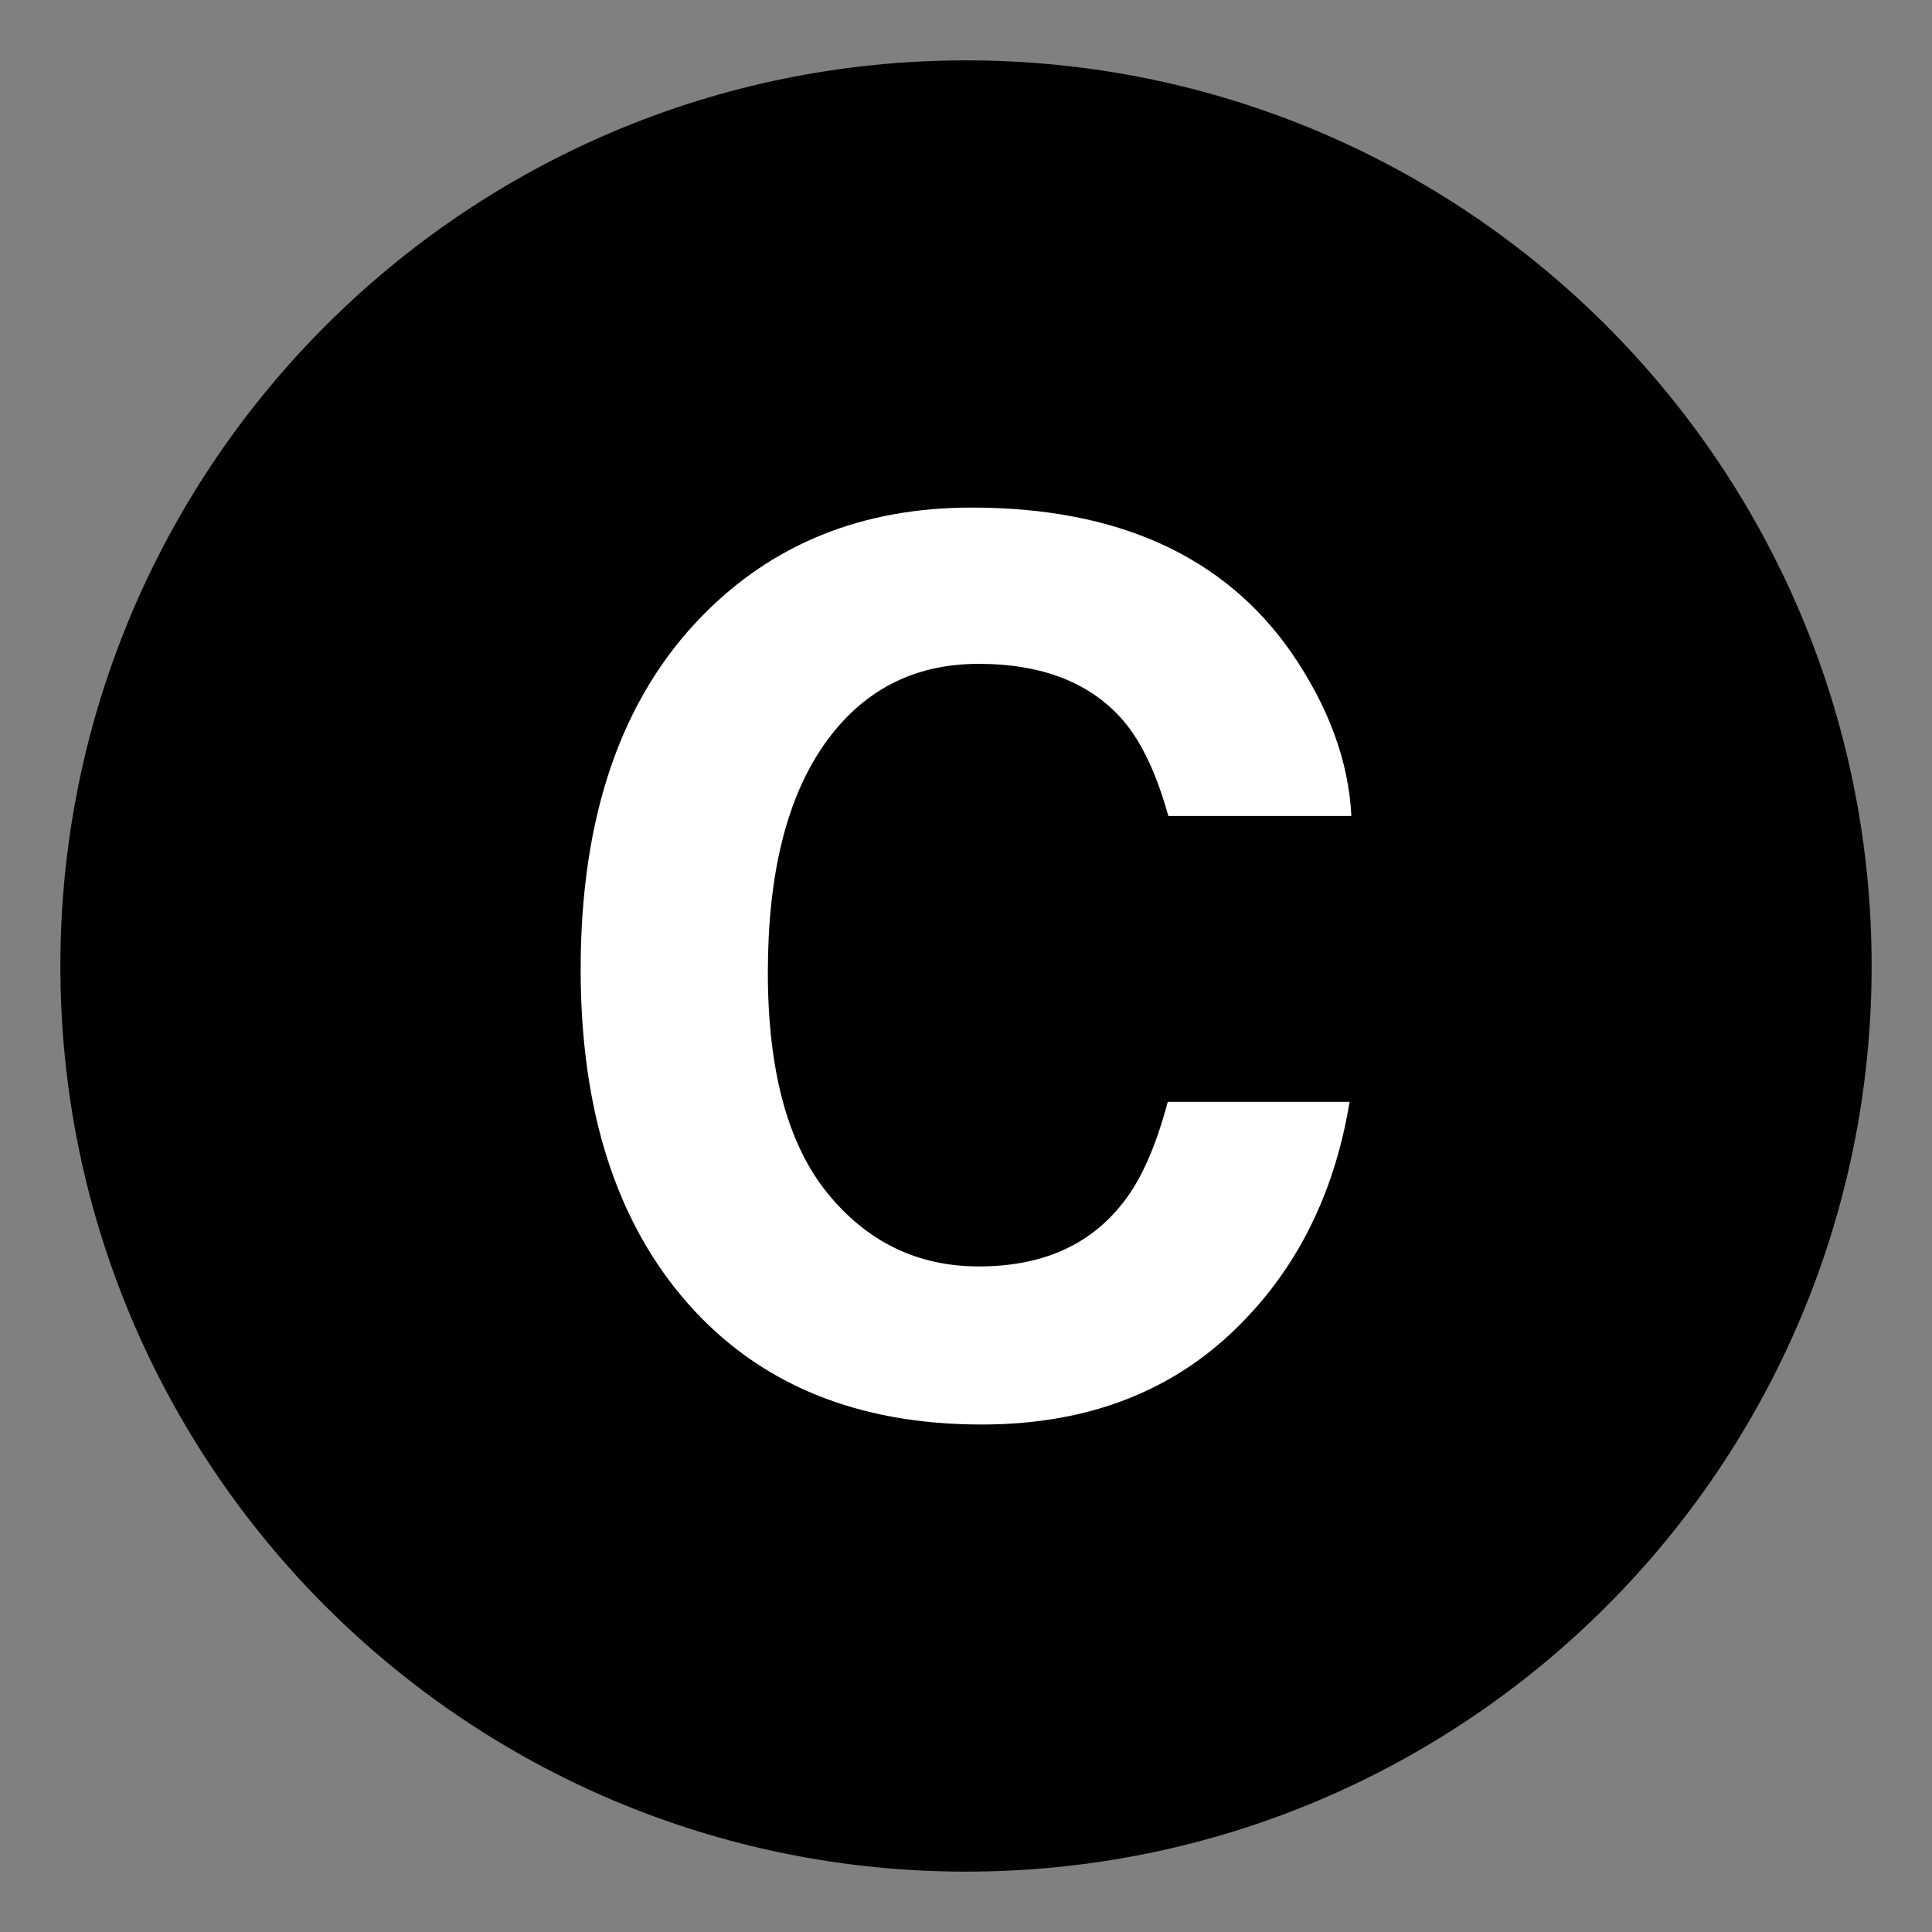
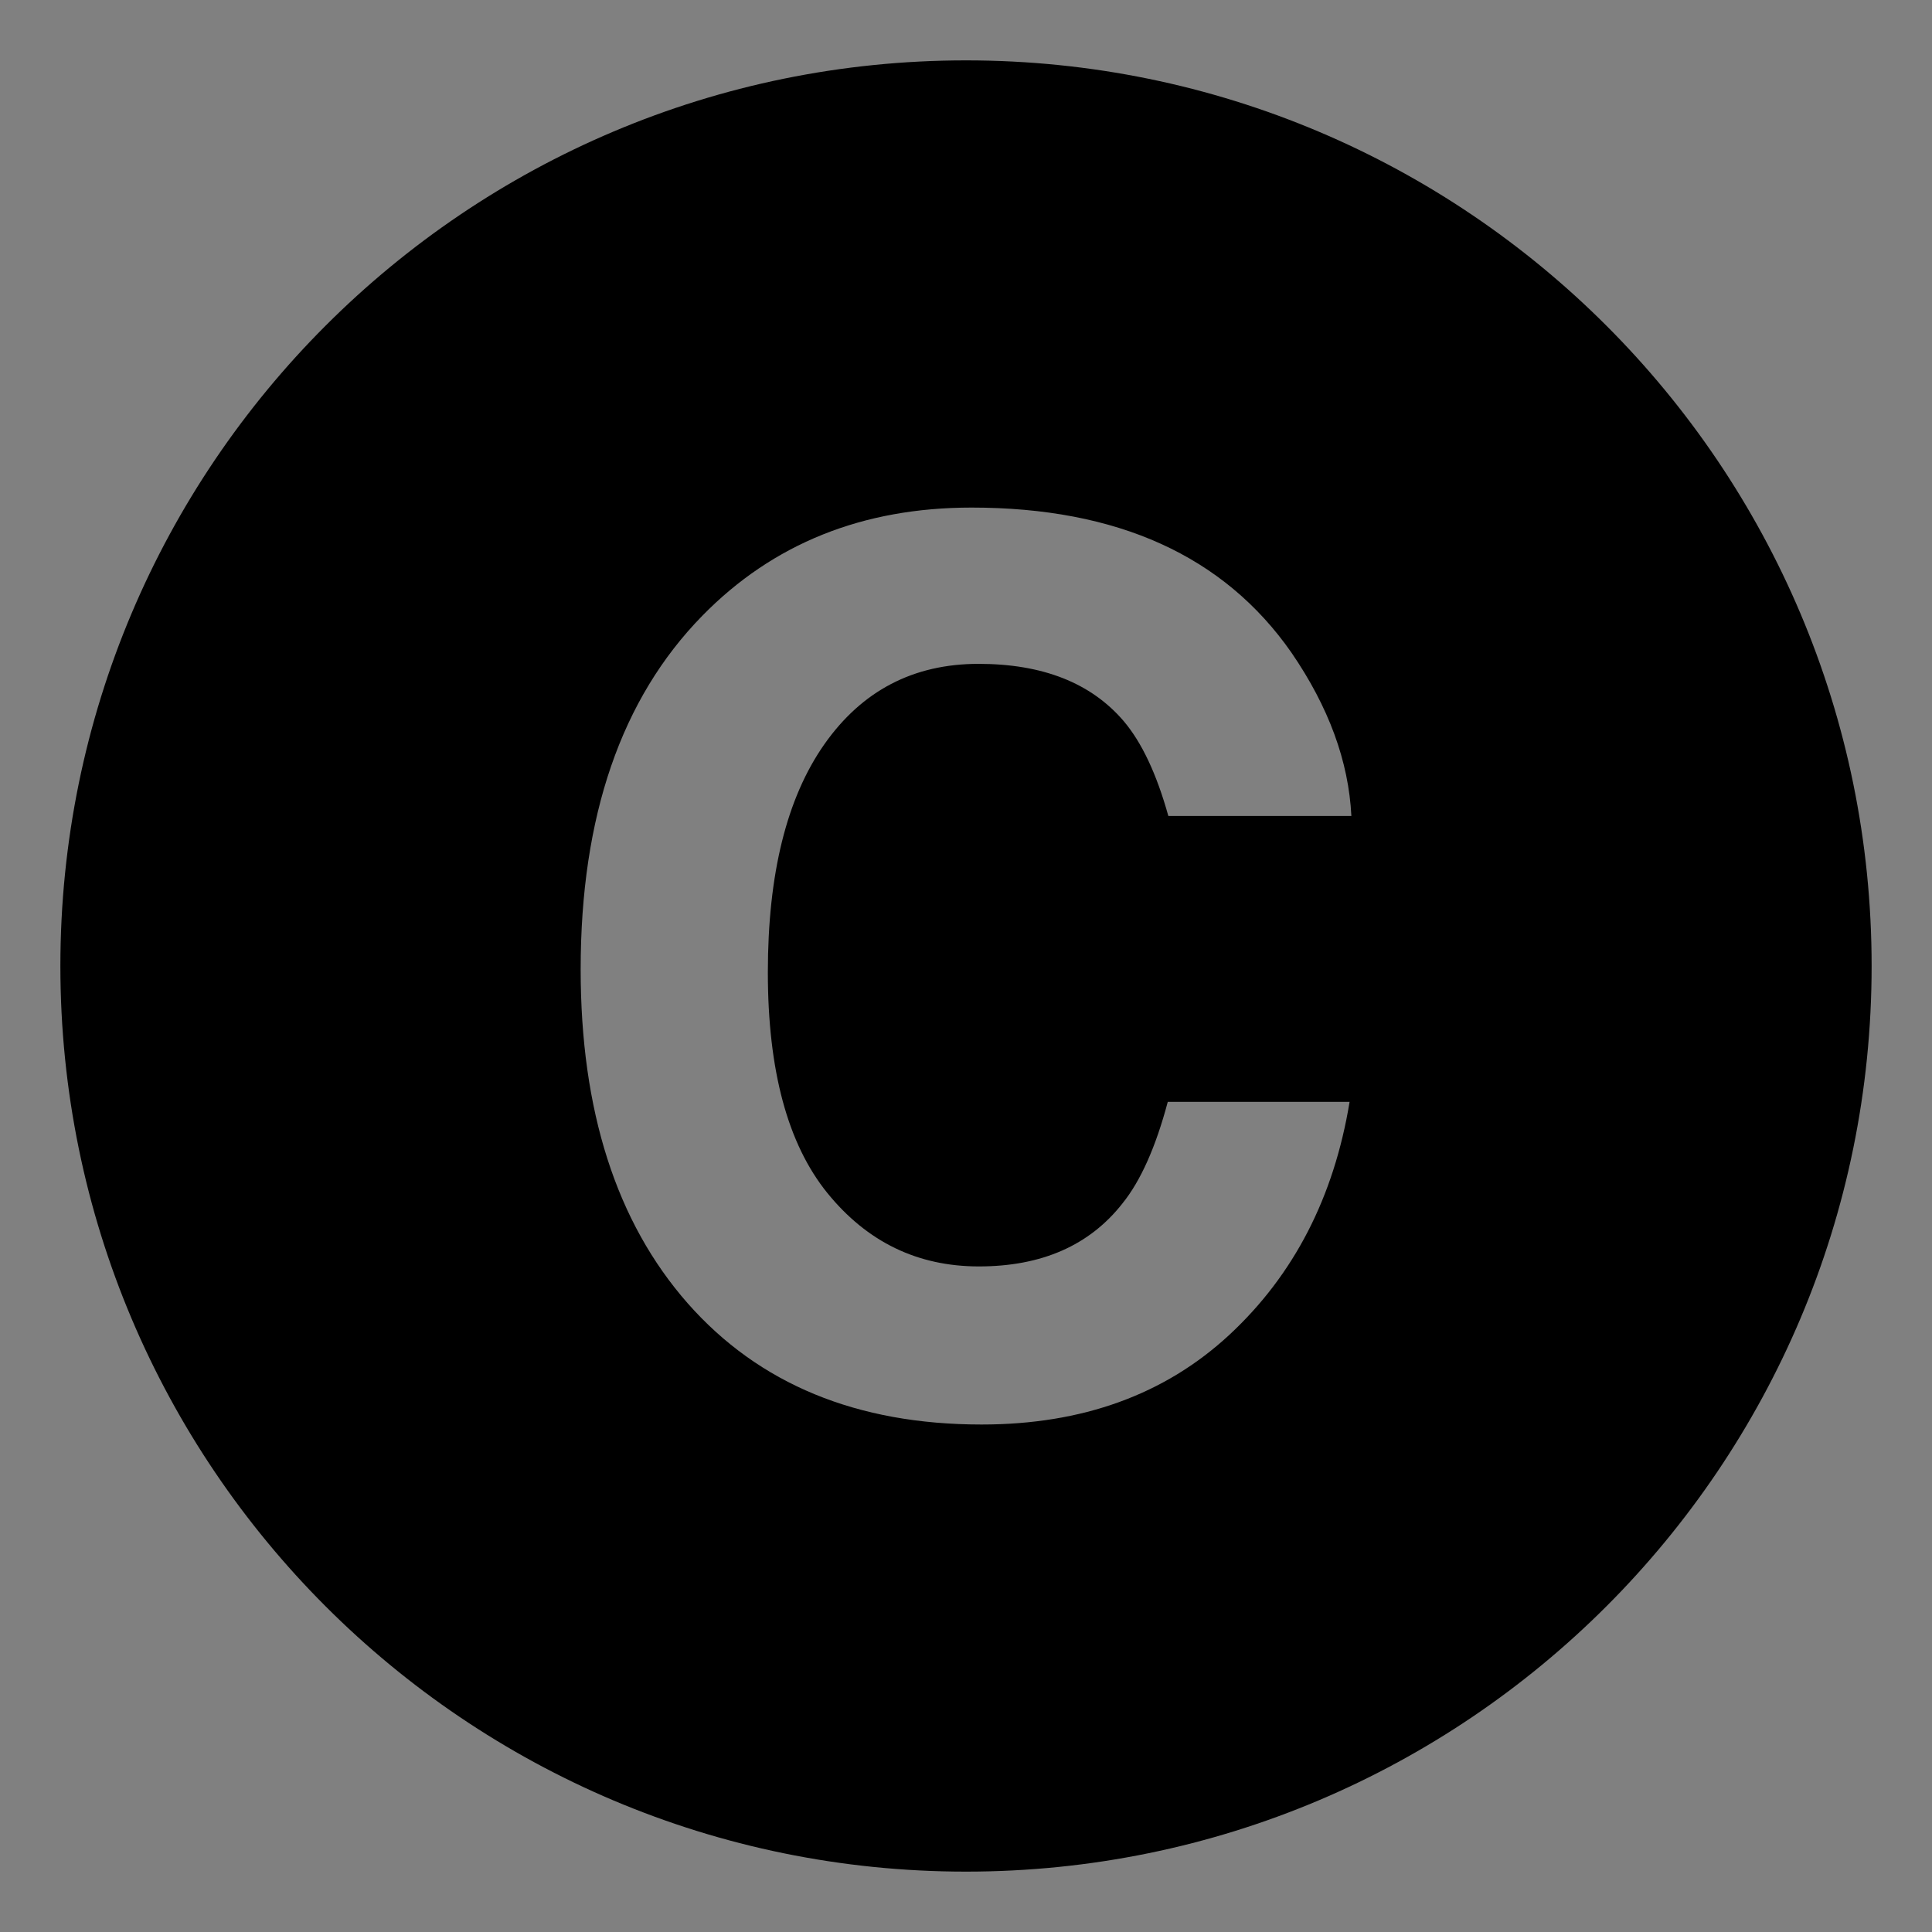
<svg xmlns="http://www.w3.org/2000/svg" width="64" height="64" viewBox="0 0 64 64" fill="none">
  <rect x="0" y="0" width="64" height="64" fill="#808080" stroke="none" />
-   <path d="M34.5 43.5H36.354L37.183 41.842L38.736 38.736L40.106 38.051L42.723 38.238L42.241 40.166L38.393 45.168L31.847 45.938L25.937 43.828L21.5 40.5V34.5V27.987L23.55 21.838L28 18.5H34.792L39.723 20.966L43.257 24.5H39.361L36.758 21.524L35.231 19.78L33.158 20.817L29.158 22.817L28.874 22.959L28.626 23.157L26.126 25.157L25.301 25.818L25.071 26.849L24.091 31.262L23.115 34.676L22.604 36.467L23.982 37.72L29.482 42.72L30.34 43.5H31.5H34.5Z" stroke="white" stroke-width="6" />
  <path d="M32 2C15.432 2 2 15.432 2 32C2 48.568 15.432 62 32 62C48.568 62 62 48.568 62 32C62 15.432 48.568 2 32 2ZM27.408 39.521C28.724 41.142 30.396 41.952 32.426 41.952C34.504 41.952 36.09 41.257 37.182 39.866C37.786 39.118 38.286 37.996 38.684 36.5H44.707C44.187 39.663 42.859 42.235 40.725 44.217C38.588 46.198 35.854 47.189 32.516 47.189C28.387 47.189 25.141 45.851 22.78 43.173C20.417 40.484 19.235 36.795 19.235 32.11C19.235 27.044 20.579 23.139 23.266 20.397C25.604 18.008 28.577 16.814 32.186 16.814C37.016 16.814 40.547 18.415 42.78 21.618C44.014 23.416 44.676 25.22 44.766 27.031H38.703C38.316 25.639 37.822 24.591 37.219 23.882C36.139 22.622 34.537 21.991 32.416 21.991C30.256 21.991 28.553 22.881 27.305 24.659C26.059 26.437 25.436 28.954 25.436 32.208C25.436 35.462 26.094 37.899 27.408 39.521" fill="black" />
</svg>